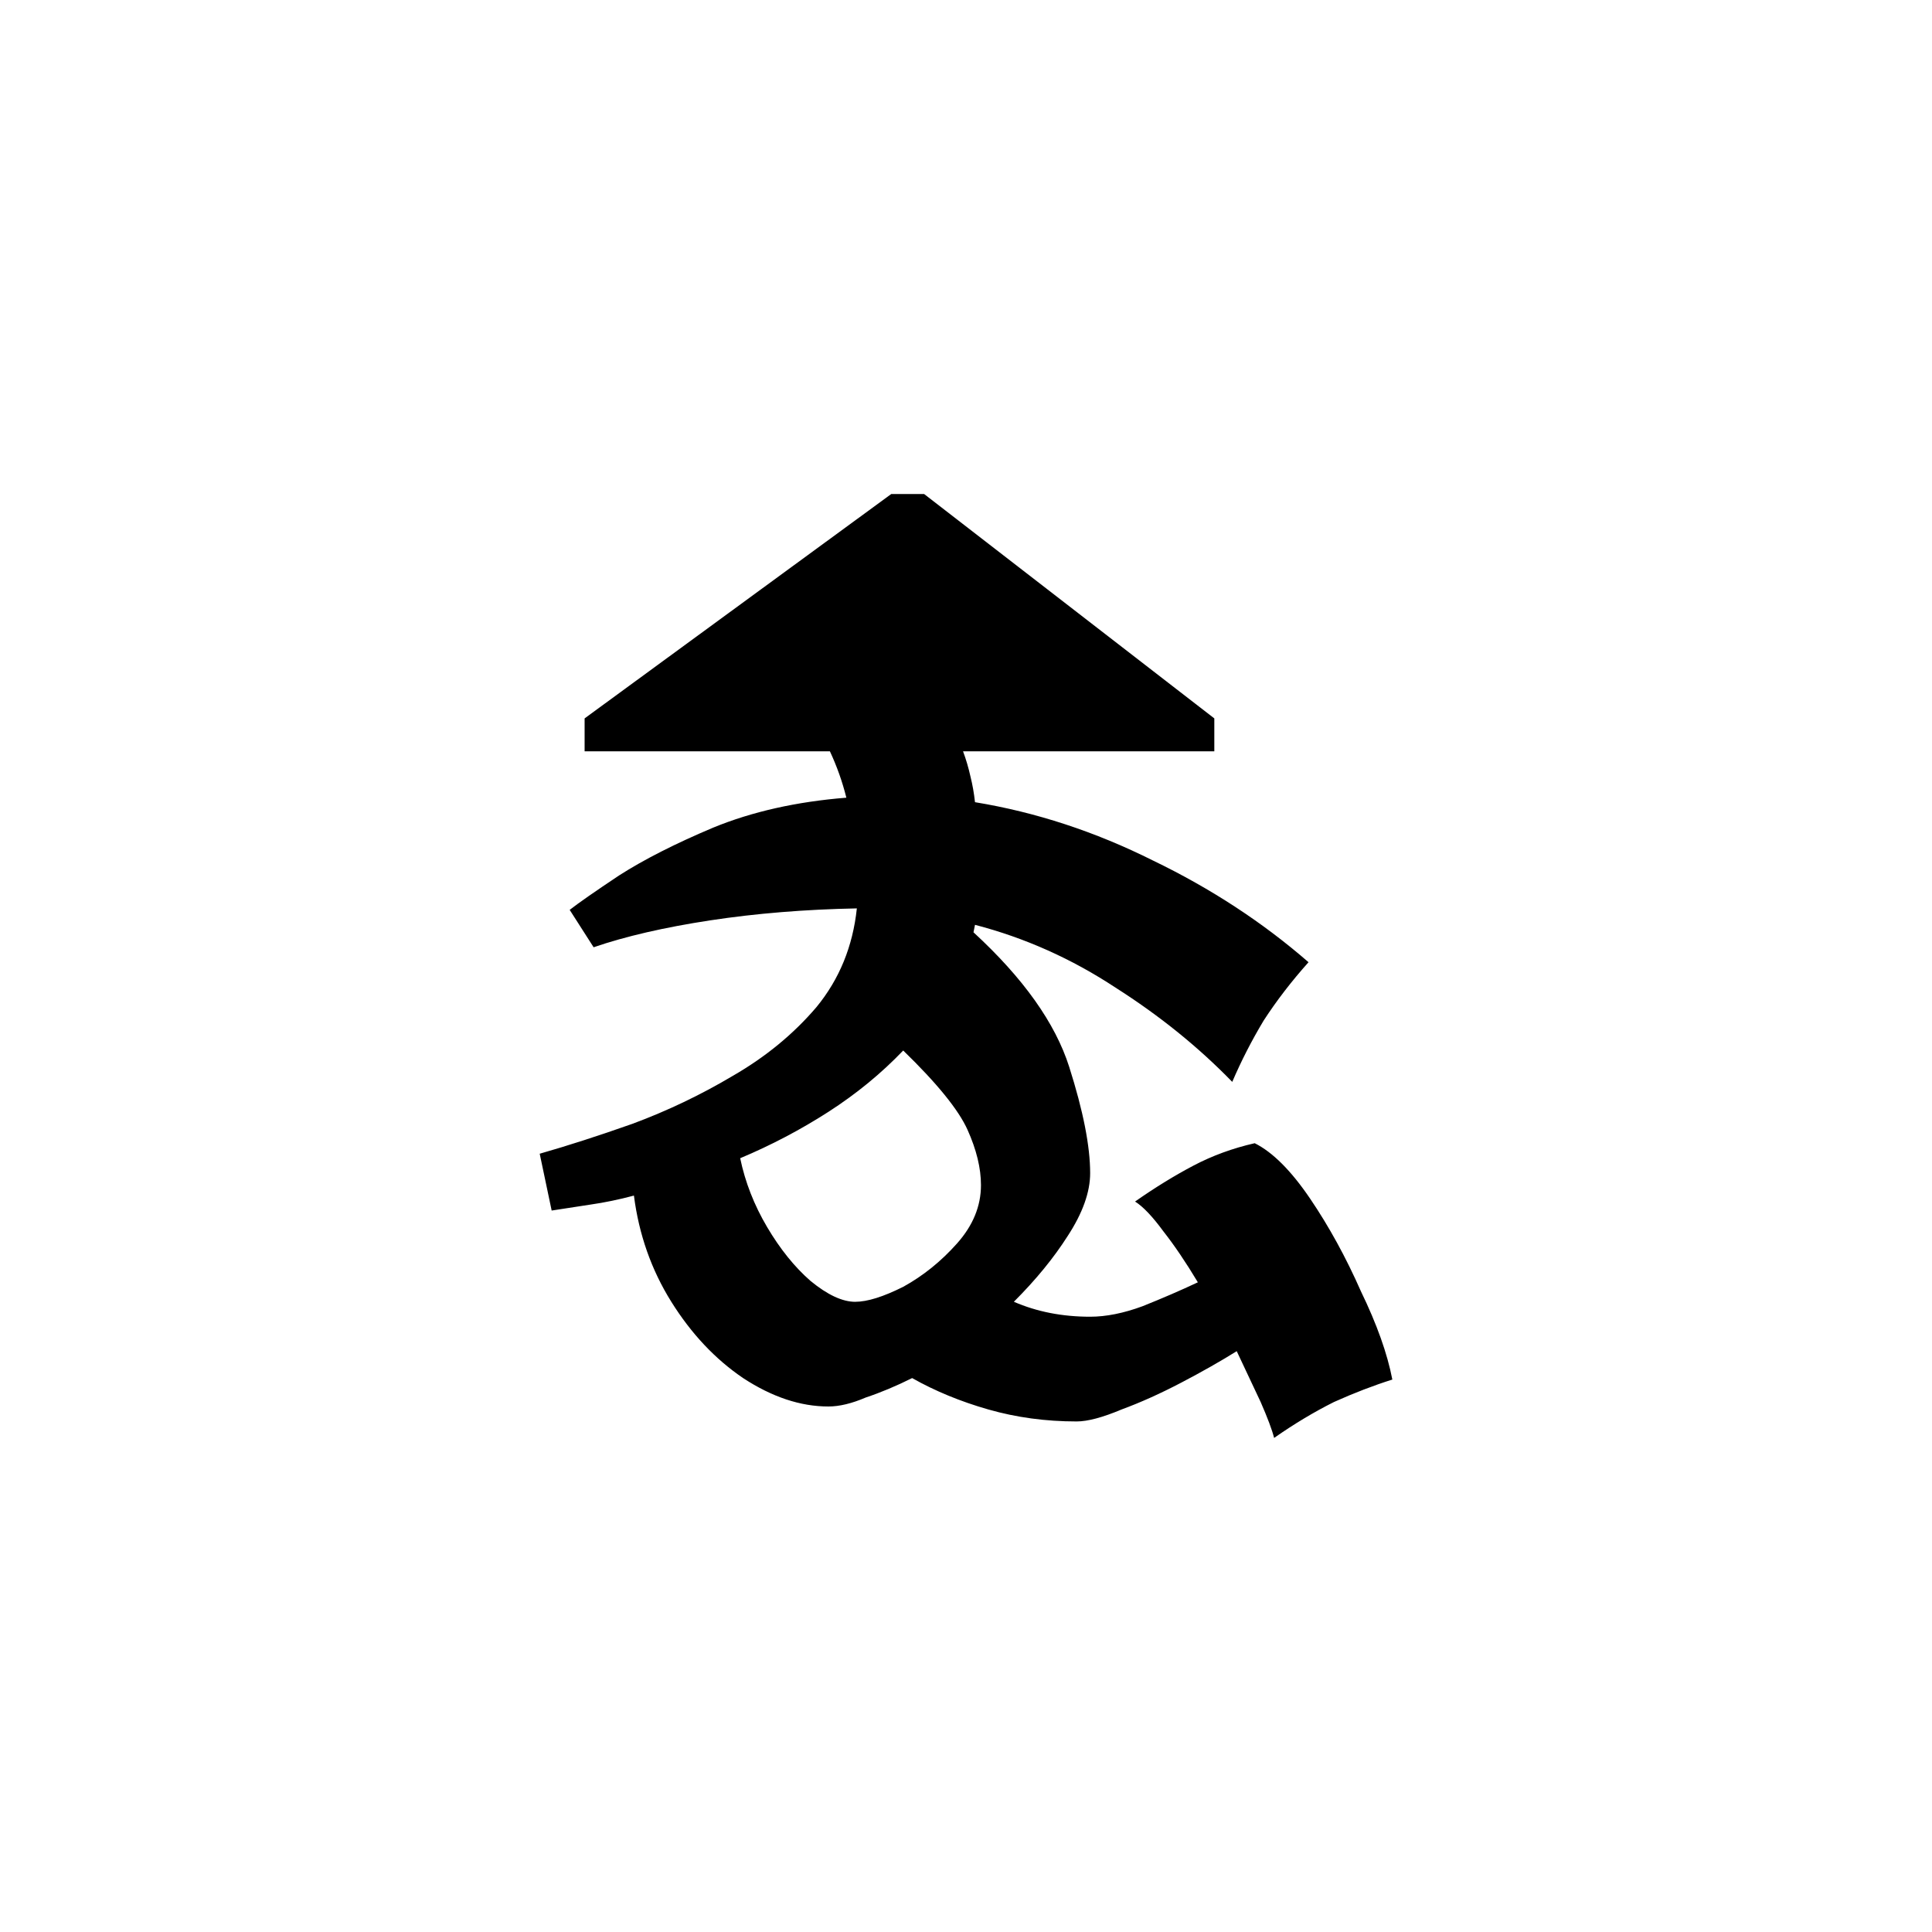
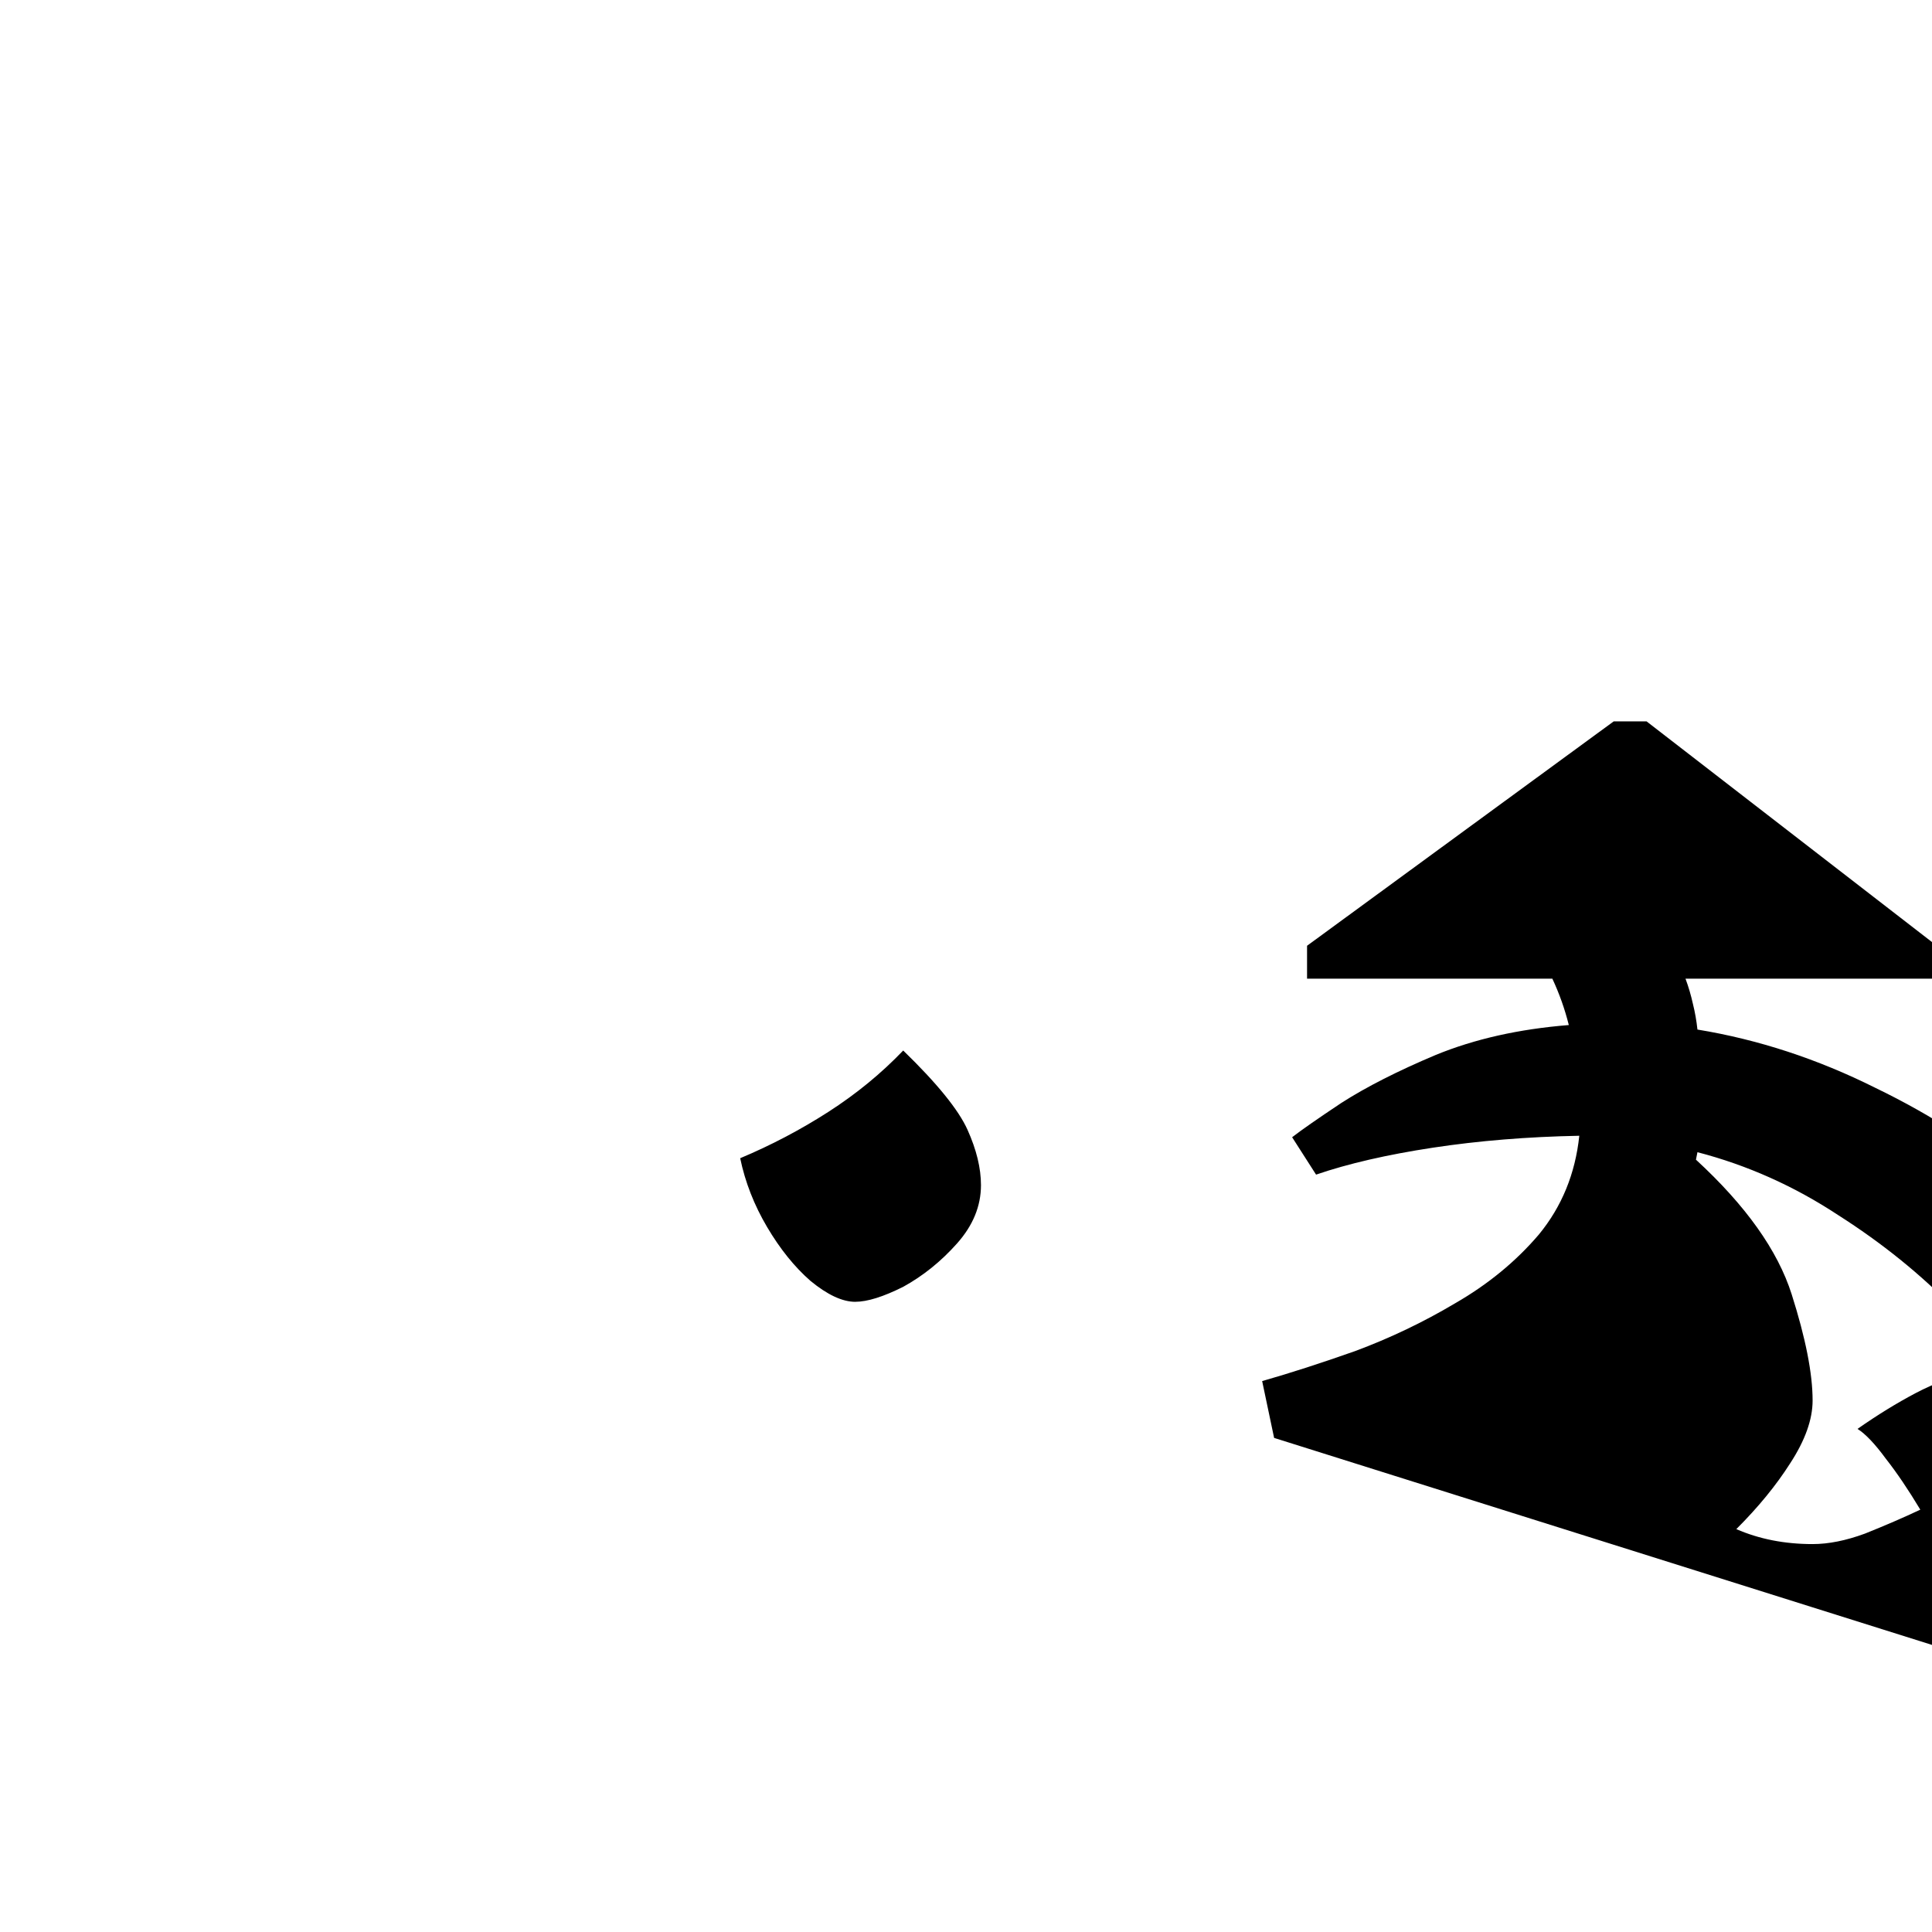
<svg xmlns="http://www.w3.org/2000/svg" xmlns:ns1="http://www.inkscape.org/namespaces/inkscape" xmlns:ns2="http://sodipodi.sourceforge.net/DTD/sodipodi-0.dtd" width="248" height="248" viewBox="0 0 65.617 65.617" version="1.1" id="svg1" ns1:version="1.3 (0e150ed6c4, 2023-07-21)" ns2:docname="Bhaiksuki conjunct KSa.svg">
  <ns2:namedview id="namedview1" pagecolor="#ffffff" bordercolor="#000000" borderopacity="0.25" ns1:showpageshadow="2" ns1:pageopacity="0.0" ns1:pagecheckerboard="0" ns1:deskcolor="#d1d1d1" ns1:document-units="mm" ns1:zoom="1.3058666" ns1:cx="410.4554" ns1:cy="165.79029" ns1:window-width="1920" ns1:window-height="1171" ns1:window-x="-9" ns1:window-y="-9" ns1:window-maximized="1" ns1:current-layer="layer1" />
  <defs id="defs1">
    <clipPath clipPathUnits="userSpaceOnUse" id="clipEmfPath1">
-       <path d="M -82.852,-15.908 H 221.123 V 94.157 H -82.852 Z" id="path1" />
-     </clipPath>
+       </clipPath>
    <clipPath clipPathUnits="userSpaceOnUse" id="clipEmfPath2">
-       <path d="M 0.037,0.037 H 138.565 V 77.955 H 0.037 Z" id="path2" />
-     </clipPath>
+       </clipPath>
    <pattern id="EMFhbasepattern" patternUnits="userSpaceOnUse" width="6" height="6" x="0" y="0" />
  </defs>
  <g ns1:label="Layer 1" ns1:groupmode="layer" id="layer1">
-     <path d="m 43.273,48.836 q -0.102,-0.406 -0.457,-1.219 -0.356,-0.762 -0.813,-1.727 -0.813,0.508 -1.88,1.067 -1.067,0.559 -2.032,0.914 -0.965,0.406 -1.524,0.406 -1.575,0 -2.997,-0.406 -1.422,-0.406 -2.591,-1.067 -0.813,0.406 -1.575,0.66 -0.711,0.305 -1.27,0.305 -1.422,0 -2.896,-0.965 -1.422,-0.965 -2.438,-2.591 -1.016,-1.626 -1.27,-3.607 -0.762,0.203 -1.473,0.305 -0.66,0.102 -1.321,0.203 l -0.406,-1.93 q 1.422,-0.406 3.15,-1.016 1.778,-0.66 3.404,-1.626 1.676,-0.965 2.845,-2.337 1.168,-1.422 1.372,-3.353 -2.642,0.051 -4.978,0.406 -2.337,0.356 -3.962,0.914 l -0.813,-1.27 q 0.457,-0.356 1.676,-1.168 1.27,-0.813 3.2,-1.626 1.981,-0.813 4.521,-1.016 -0.203,-0.813 -0.559,-1.575 h -8.331 v -1.118 l 10.414,-7.62 h 1.118 l 9.855,7.62 v 1.118 h -8.534 q 0.152,0.406 0.254,0.864 0.102,0.406 0.152,0.864 3.099,0.508 6.045,1.981 2.946,1.422 5.283,3.454 -0.864,0.965 -1.524,1.981 -0.61,1.016 -1.067,2.083 -1.727,-1.778 -3.962,-3.2 -2.235,-1.473 -4.775,-2.134 l -0.051,0.254 q 2.54,2.337 3.251,4.572 0.711,2.235 0.711,3.607 0,0.965 -0.762,2.134 -0.711,1.118 -1.829,2.235 1.168,0.508 2.591,0.508 0.813,0 1.778,-0.356 1.016,-0.406 1.88,-0.813 -0.61,-1.016 -1.168,-1.727 -0.559,-0.762 -0.965,-1.016 1.016,-0.711 1.981,-1.219 0.965,-0.508 2.083,-0.762 0.914,0.457 1.88,1.88 0.965,1.422 1.727,3.15 0.813,1.676 1.067,2.997 -0.965,0.305 -1.981,0.762 -1.016,0.508 -2.032,1.219 z m -14.224,-4.623 q 0.61,0 1.626,-0.508 1.016,-0.559 1.829,-1.473 0.813,-0.914 0.813,-1.981 0,-0.864 -0.457,-1.88 -0.457,-1.016 -2.184,-2.692 -1.118,1.168 -2.54,2.083 -1.422,0.914 -2.997,1.575 0.254,1.219 0.914,2.337 0.66,1.118 1.473,1.829 0.864,0.711 1.524,0.711 z" id="text166" style="font-size:50.8px;font-family:'Noto Sans Bhaiksuki';-inkscape-font-specification:'Noto Sans Bhaiksuki';stroke-width:0;stroke-linecap:square;stroke-linejoin:round;stroke-miterlimit:1;paint-order:fill markers stroke" aria-label="𑰎𑰿𑰭&#10;" />
+     <path d="m 43.273,48.836 l -0.406,-1.93 q 1.422,-0.406 3.15,-1.016 1.778,-0.66 3.404,-1.626 1.676,-0.965 2.845,-2.337 1.168,-1.422 1.372,-3.353 -2.642,0.051 -4.978,0.406 -2.337,0.356 -3.962,0.914 l -0.813,-1.27 q 0.457,-0.356 1.676,-1.168 1.27,-0.813 3.2,-1.626 1.981,-0.813 4.521,-1.016 -0.203,-0.813 -0.559,-1.575 h -8.331 v -1.118 l 10.414,-7.62 h 1.118 l 9.855,7.62 v 1.118 h -8.534 q 0.152,0.406 0.254,0.864 0.102,0.406 0.152,0.864 3.099,0.508 6.045,1.981 2.946,1.422 5.283,3.454 -0.864,0.965 -1.524,1.981 -0.61,1.016 -1.067,2.083 -1.727,-1.778 -3.962,-3.2 -2.235,-1.473 -4.775,-2.134 l -0.051,0.254 q 2.54,2.337 3.251,4.572 0.711,2.235 0.711,3.607 0,0.965 -0.762,2.134 -0.711,1.118 -1.829,2.235 1.168,0.508 2.591,0.508 0.813,0 1.778,-0.356 1.016,-0.406 1.88,-0.813 -0.61,-1.016 -1.168,-1.727 -0.559,-0.762 -0.965,-1.016 1.016,-0.711 1.981,-1.219 0.965,-0.508 2.083,-0.762 0.914,0.457 1.88,1.88 0.965,1.422 1.727,3.15 0.813,1.676 1.067,2.997 -0.965,0.305 -1.981,0.762 -1.016,0.508 -2.032,1.219 z m -14.224,-4.623 q 0.61,0 1.626,-0.508 1.016,-0.559 1.829,-1.473 0.813,-0.914 0.813,-1.981 0,-0.864 -0.457,-1.88 -0.457,-1.016 -2.184,-2.692 -1.118,1.168 -2.54,2.083 -1.422,0.914 -2.997,1.575 0.254,1.219 0.914,2.337 0.66,1.118 1.473,1.829 0.864,0.711 1.524,0.711 z" id="text166" style="font-size:50.8px;font-family:'Noto Sans Bhaiksuki';-inkscape-font-specification:'Noto Sans Bhaiksuki';stroke-width:0;stroke-linecap:square;stroke-linejoin:round;stroke-miterlimit:1;paint-order:fill markers stroke" aria-label="𑰎𑰿𑰭&#10;" />
  </g>
</svg>